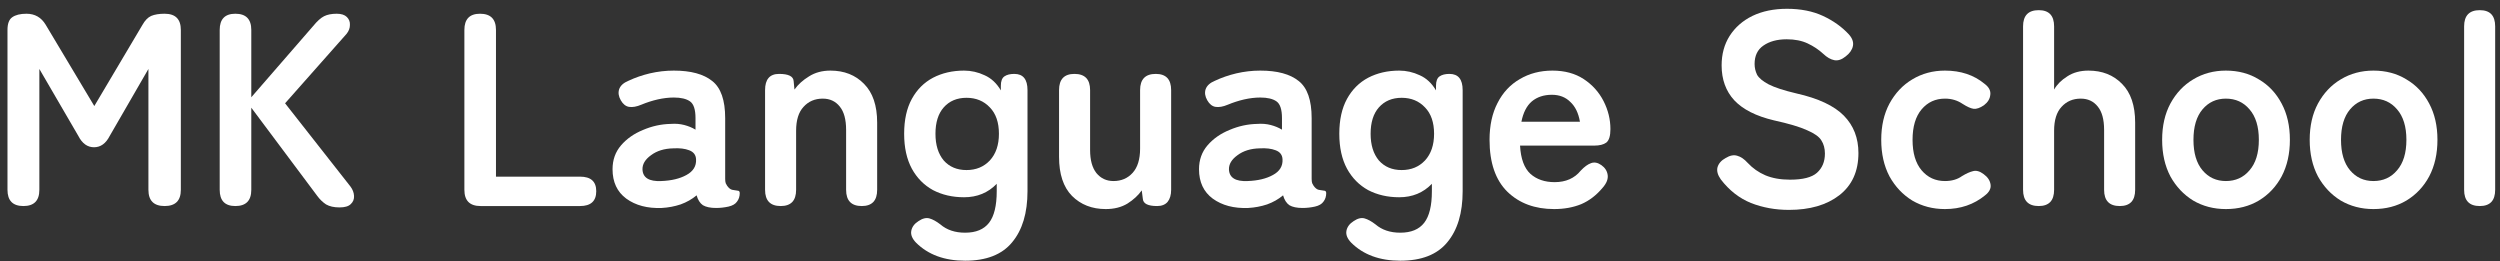
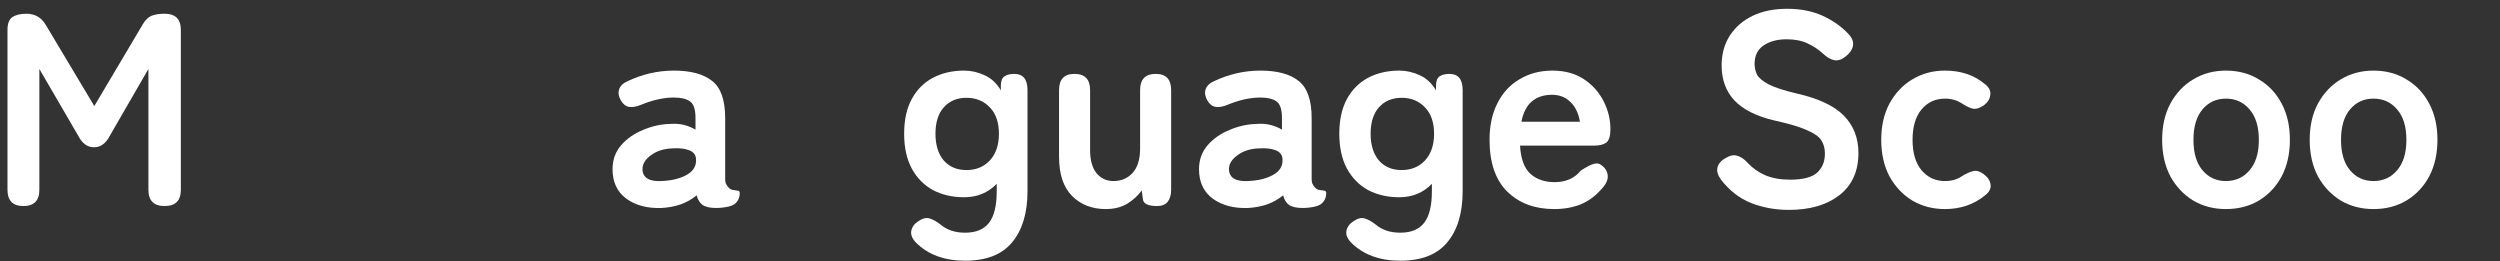
<svg xmlns="http://www.w3.org/2000/svg" width="182" height="19" viewBox="0 0 182 19" fill="none">
  <rect x="0" y="0" width="182" height="19" fill="#333333" stroke="none" />
-   <path d="M180.528 15C179.768 15 179.388 14.607 179.388 13.82V1.92C179.388 1.133 179.768 0.74 180.528 0.74C181.275 0.74 181.648 1.133 181.648 1.92V13.82C181.648 14.607 181.275 15 180.528 15Z" fill="white" />
  <path d="M172.786 15.22C171.906 15.22 171.112 15.013 170.406 14.6C169.712 14.173 169.159 13.587 168.746 12.84C168.346 12.08 168.146 11.193 168.146 10.18C168.146 9.167 168.346 8.287 168.746 7.54C169.159 6.78 169.712 6.193 170.406 5.78C171.112 5.353 171.906 5.14 172.786 5.14C173.692 5.14 174.492 5.353 175.186 5.78C175.892 6.193 176.446 6.78 176.846 7.54C177.246 8.287 177.446 9.167 177.446 10.18C177.446 11.193 177.246 12.08 176.846 12.84C176.446 13.587 175.892 14.173 175.186 14.6C174.492 15.013 173.692 15.22 172.786 15.22ZM172.786 13.18C173.492 13.18 174.066 12.92 174.506 12.4C174.959 11.88 175.186 11.14 175.186 10.18C175.186 9.22 174.959 8.48 174.506 7.96C174.066 7.44 173.492 7.18 172.786 7.18C172.092 7.18 171.526 7.44 171.086 7.96C170.646 8.48 170.426 9.22 170.426 10.18C170.426 11.14 170.646 11.88 171.086 12.4C171.526 12.92 172.092 13.18 172.786 13.18Z" fill="white" />
  <path d="M162.044 15.22C161.164 15.22 160.37 15.013 159.664 14.6C158.97 14.173 158.417 13.587 158.004 12.84C157.604 12.08 157.404 11.193 157.404 10.18C157.404 9.167 157.604 8.287 158.004 7.54C158.417 6.78 158.97 6.193 159.664 5.78C160.37 5.353 161.164 5.14 162.044 5.14C162.95 5.14 163.75 5.353 164.444 5.78C165.15 6.193 165.704 6.78 166.104 7.54C166.504 8.287 166.704 9.167 166.704 10.18C166.704 11.193 166.504 12.08 166.104 12.84C165.704 13.587 165.15 14.173 164.444 14.6C163.75 15.013 162.95 15.22 162.044 15.22ZM162.044 13.18C162.75 13.18 163.324 12.92 163.764 12.4C164.217 11.88 164.444 11.14 164.444 10.18C164.444 9.22 164.217 8.48 163.764 7.96C163.324 7.44 162.75 7.18 162.044 7.18C161.35 7.18 160.784 7.44 160.344 7.96C159.904 8.48 159.684 9.22 159.684 10.18C159.684 11.14 159.904 11.88 160.344 12.4C160.784 12.92 161.35 13.18 162.044 13.18Z" fill="white" />
-   <path d="M148.419 15C147.659 15 147.279 14.607 147.279 13.82V1.92C147.279 1.133 147.659 0.74 148.419 0.74C149.165 0.74 149.539 1.133 149.539 1.92V6.52C149.752 6.147 150.072 5.827 150.499 5.56C150.925 5.28 151.439 5.14 152.039 5.14C153.039 5.14 153.852 5.46 154.479 6.1C155.119 6.74 155.439 7.68 155.439 8.92V13.82C155.439 14.607 155.065 15 154.319 15C153.559 15 153.179 14.607 153.179 13.82V9.46C153.179 8.7 153.025 8.133 152.719 7.76C152.412 7.373 151.999 7.18 151.479 7.18C150.905 7.18 150.439 7.38 150.079 7.78C149.719 8.167 149.539 8.747 149.539 9.52V13.82C149.539 14.607 149.165 15 148.419 15Z" fill="white" />
  <path d="M141.594 15.22C140.714 15.22 139.921 15.013 139.214 14.6C138.521 14.173 137.968 13.587 137.554 12.84C137.154 12.08 136.954 11.193 136.954 10.18C136.954 9.167 137.154 8.287 137.554 7.54C137.968 6.78 138.521 6.193 139.214 5.78C139.921 5.353 140.714 5.14 141.594 5.14C142.741 5.14 143.701 5.46 144.474 6.1C144.794 6.34 144.934 6.607 144.894 6.9C144.868 7.193 144.714 7.447 144.434 7.66C144.141 7.86 143.888 7.947 143.674 7.92C143.474 7.893 143.208 7.773 142.874 7.56C142.501 7.307 142.074 7.18 141.594 7.18C140.901 7.18 140.334 7.44 139.894 7.96C139.454 8.48 139.234 9.22 139.234 10.18C139.234 11.14 139.454 11.88 139.894 12.4C140.334 12.92 140.901 13.18 141.594 13.18C142.088 13.18 142.501 13.06 142.834 12.82C143.141 12.633 143.408 12.513 143.634 12.46C143.874 12.393 144.134 12.467 144.414 12.68C144.708 12.893 144.874 13.147 144.914 13.44C144.954 13.72 144.821 13.98 144.514 14.22C143.701 14.887 142.728 15.22 141.594 15.22Z" fill="white" />
  <path d="M130.234 15.28C129.247 15.28 128.327 15.113 127.474 14.78C126.621 14.433 125.887 13.86 125.274 13.06C125.047 12.74 124.967 12.447 125.034 12.18C125.114 11.9 125.314 11.673 125.634 11.5C125.941 11.313 126.221 11.26 126.474 11.34C126.727 11.407 126.981 11.58 127.234 11.86C127.594 12.247 128.021 12.547 128.514 12.76C129.021 12.973 129.621 13.08 130.314 13.08C131.247 13.08 131.901 12.913 132.274 12.58C132.661 12.233 132.854 11.767 132.854 11.18C132.854 10.807 132.767 10.487 132.594 10.22C132.434 9.953 132.087 9.707 131.554 9.48C131.034 9.24 130.227 9 129.134 8.76C127.841 8.453 126.881 7.967 126.254 7.3C125.641 6.633 125.334 5.787 125.334 4.76C125.334 3.947 125.527 3.233 125.914 2.62C126.314 1.993 126.867 1.507 127.574 1.16C128.294 0.813 129.134 0.64 130.094 0.64C131.094 0.64 131.967 0.813 132.714 1.16C133.461 1.507 134.087 1.953 134.594 2.5C134.847 2.78 134.947 3.06 134.894 3.34C134.841 3.62 134.667 3.873 134.374 4.1C134.081 4.34 133.801 4.433 133.534 4.38C133.267 4.327 133.001 4.173 132.734 3.92C132.401 3.613 132.021 3.36 131.594 3.16C131.167 2.96 130.661 2.86 130.074 2.86C129.381 2.86 128.814 3.013 128.374 3.32C127.947 3.613 127.734 4.06 127.734 4.66C127.734 4.927 127.794 5.187 127.914 5.44C128.047 5.68 128.327 5.913 128.754 6.14C129.194 6.367 129.867 6.587 130.774 6.8C132.374 7.16 133.527 7.7 134.234 8.42C134.941 9.14 135.294 10.047 135.294 11.14C135.294 12.473 134.827 13.5 133.894 14.22C132.974 14.927 131.754 15.28 130.234 15.28Z" fill="white" />
-   <path d="M113.139 15.22C111.739 15.22 110.605 14.8 109.739 13.96C108.872 13.107 108.439 11.847 108.439 10.18C108.439 9.14 108.632 8.247 109.019 7.5C109.405 6.74 109.945 6.16 110.639 5.76C111.332 5.347 112.125 5.14 113.019 5.14C113.912 5.14 114.672 5.347 115.299 5.76C115.925 6.173 116.405 6.707 116.739 7.36C117.072 8.013 117.239 8.693 117.239 9.4C117.239 9.893 117.139 10.22 116.939 10.38C116.739 10.527 116.445 10.6 116.059 10.6H110.659C110.712 11.56 110.965 12.247 111.419 12.66C111.872 13.06 112.459 13.26 113.179 13.26C113.992 13.26 114.625 12.98 115.079 12.42C115.345 12.14 115.592 11.96 115.819 11.88C116.059 11.787 116.312 11.833 116.579 12.02C116.845 12.207 116.999 12.447 117.039 12.74C117.079 13.033 116.959 13.34 116.679 13.66C116.225 14.207 115.705 14.607 115.119 14.86C114.532 15.1 113.872 15.22 113.139 15.22ZM110.759 8.86H115.019C114.912 8.233 114.679 7.753 114.319 7.42C113.972 7.073 113.525 6.9 112.979 6.9C112.392 6.9 111.905 7.06 111.519 7.38C111.145 7.7 110.892 8.193 110.759 8.86Z" fill="white" />
+   <path d="M113.139 15.22C111.739 15.22 110.605 14.8 109.739 13.96C108.872 13.107 108.439 11.847 108.439 10.18C108.439 9.14 108.632 8.247 109.019 7.5C109.405 6.74 109.945 6.16 110.639 5.76C111.332 5.347 112.125 5.14 113.019 5.14C113.912 5.14 114.672 5.347 115.299 5.76C115.925 6.173 116.405 6.707 116.739 7.36C117.072 8.013 117.239 8.693 117.239 9.4C117.239 9.893 117.139 10.22 116.939 10.38C116.739 10.527 116.445 10.6 116.059 10.6H110.659C110.712 11.56 110.965 12.247 111.419 12.66C111.872 13.06 112.459 13.26 113.179 13.26C113.992 13.26 114.625 12.98 115.079 12.42C116.059 11.787 116.312 11.833 116.579 12.02C116.845 12.207 116.999 12.447 117.039 12.74C117.079 13.033 116.959 13.34 116.679 13.66C116.225 14.207 115.705 14.607 115.119 14.86C114.532 15.1 113.872 15.22 113.139 15.22ZM110.759 8.86H115.019C114.912 8.233 114.679 7.753 114.319 7.42C113.972 7.073 113.525 6.9 112.979 6.9C112.392 6.9 111.905 7.06 111.519 7.38C111.145 7.7 110.892 8.193 110.759 8.86Z" fill="white" />
  <path d="M101.941 18.98C100.435 18.98 99.241 18.54 98.361 17.66C98.081 17.367 97.968 17.08 98.021 16.8C98.075 16.52 98.248 16.287 98.541 16.1C98.835 15.9 99.101 15.833 99.341 15.9C99.581 15.967 99.848 16.113 100.141 16.34C100.608 16.74 101.208 16.94 101.941 16.94C102.728 16.94 103.308 16.7 103.681 16.22C104.055 15.74 104.241 14.973 104.241 13.92V13.38C103.615 14.033 102.821 14.36 101.861 14.36C101.021 14.36 100.268 14.187 99.601 13.84C98.948 13.48 98.435 12.96 98.061 12.28C97.688 11.587 97.501 10.74 97.501 9.74C97.501 8.727 97.688 7.88 98.061 7.2C98.435 6.52 98.948 6.007 99.601 5.66C100.268 5.313 101.021 5.14 101.861 5.14C102.381 5.14 102.881 5.253 103.361 5.48C103.841 5.693 104.235 6.06 104.541 6.58V6.24C104.541 5.907 104.628 5.68 104.801 5.56C104.975 5.44 105.215 5.38 105.521 5.38C106.161 5.38 106.481 5.773 106.481 6.56V13.92C106.481 15.507 106.108 16.747 105.361 17.64C104.628 18.533 103.488 18.98 101.941 18.98ZM102.041 12.38C102.735 12.38 103.301 12.147 103.741 11.68C104.181 11.2 104.401 10.553 104.401 9.74C104.401 8.913 104.181 8.273 103.741 7.82C103.301 7.353 102.735 7.12 102.041 7.12C101.348 7.12 100.795 7.353 100.381 7.82C99.981 8.273 99.781 8.913 99.781 9.74C99.781 10.553 99.981 11.2 100.381 11.68C100.795 12.147 101.348 12.38 102.041 12.38Z" fill="white" />
  <path d="M90.868 15.14C89.828 15.18 88.968 14.953 88.288 14.46C87.622 13.967 87.288 13.253 87.288 12.32C87.288 11.64 87.495 11.06 87.908 10.58C88.322 10.1 88.855 9.727 89.508 9.46C90.162 9.18 90.835 9.033 91.528 9.02C91.875 8.993 92.202 9.02 92.508 9.1C92.815 9.18 93.088 9.293 93.328 9.44V8.6C93.328 7.973 93.195 7.567 92.928 7.38C92.662 7.193 92.268 7.1 91.748 7.1C91.375 7.1 90.982 7.147 90.568 7.24C90.168 7.333 89.775 7.46 89.388 7.62C89.042 7.767 88.742 7.82 88.488 7.78C88.248 7.74 88.048 7.58 87.888 7.3C87.728 7.02 87.688 6.753 87.768 6.5C87.862 6.233 88.088 6.027 88.448 5.88C88.928 5.653 89.448 5.473 90.008 5.34C90.582 5.207 91.162 5.14 91.748 5.14C92.988 5.14 93.922 5.393 94.548 5.9C95.175 6.393 95.488 7.293 95.488 8.6V13.02C95.488 13.153 95.502 13.26 95.528 13.34C95.568 13.42 95.602 13.48 95.628 13.52C95.748 13.693 95.875 13.793 96.008 13.82C96.155 13.847 96.282 13.867 96.388 13.88C96.495 13.88 96.548 13.94 96.548 14.06C96.548 14.3 96.482 14.507 96.348 14.68C96.228 14.853 96.022 14.973 95.728 15.04C95.422 15.107 95.122 15.14 94.828 15.14C94.415 15.14 94.095 15.073 93.868 14.94C93.655 14.793 93.502 14.553 93.408 14.22C93.075 14.5 92.688 14.72 92.248 14.88C91.808 15.027 91.348 15.113 90.868 15.14ZM90.828 13.18C91.575 13.153 92.188 13.007 92.668 12.74C93.162 12.473 93.395 12.093 93.368 11.6C93.355 11.28 93.188 11.06 92.868 10.94C92.562 10.82 92.175 10.773 91.708 10.8C91.055 10.813 90.515 10.98 90.088 11.3C89.662 11.607 89.455 11.953 89.468 12.34C89.495 12.94 89.948 13.22 90.828 13.18Z" fill="white" />
  <path d="M80.499 15.22C79.499 15.22 78.679 14.9 78.039 14.26C77.412 13.62 77.099 12.673 77.099 11.42V6.56C77.099 5.773 77.472 5.38 78.219 5.38C78.979 5.38 79.359 5.773 79.359 6.56V10.92C79.359 11.653 79.512 12.213 79.819 12.6C80.139 12.987 80.552 13.18 81.059 13.18C81.632 13.18 82.099 12.98 82.459 12.58C82.819 12.18 82.999 11.593 82.999 10.82V6.56C82.999 5.773 83.379 5.38 84.139 5.38C84.886 5.38 85.259 5.773 85.259 6.56V13.82C85.259 14.193 85.172 14.487 84.999 14.7C84.826 14.9 84.572 15 84.239 15C83.572 15 83.226 14.827 83.199 14.48L83.119 13.86C82.866 14.22 82.519 14.54 82.079 14.82C81.639 15.087 81.112 15.22 80.499 15.22Z" fill="white" />
  <path d="M70.262 18.98C68.755 18.98 67.562 18.54 66.682 17.66C66.402 17.367 66.288 17.08 66.342 16.8C66.395 16.52 66.568 16.287 66.862 16.1C67.155 15.9 67.422 15.833 67.662 15.9C67.902 15.967 68.168 16.113 68.462 16.34C68.928 16.74 69.528 16.94 70.262 16.94C71.048 16.94 71.628 16.7 72.002 16.22C72.375 15.74 72.562 14.973 72.562 13.92V13.38C71.935 14.033 71.142 14.36 70.182 14.36C69.342 14.36 68.588 14.187 67.922 13.84C67.268 13.48 66.755 12.96 66.382 12.28C66.008 11.587 65.822 10.74 65.822 9.74C65.822 8.727 66.008 7.88 66.382 7.2C66.755 6.52 67.268 6.007 67.922 5.66C68.588 5.313 69.342 5.14 70.182 5.14C70.702 5.14 71.202 5.253 71.682 5.48C72.162 5.693 72.555 6.06 72.862 6.58V6.24C72.862 5.907 72.948 5.68 73.122 5.56C73.295 5.44 73.535 5.38 73.842 5.38C74.482 5.38 74.802 5.773 74.802 6.56V13.92C74.802 15.507 74.428 16.747 73.682 17.64C72.948 18.533 71.808 18.98 70.262 18.98ZM70.362 12.38C71.055 12.38 71.622 12.147 72.062 11.68C72.502 11.2 72.722 10.553 72.722 9.74C72.722 8.913 72.502 8.273 72.062 7.82C71.622 7.353 71.055 7.12 70.362 7.12C69.668 7.12 69.115 7.353 68.702 7.82C68.302 8.273 68.102 8.913 68.102 9.74C68.102 10.553 68.302 11.2 68.702 11.68C69.115 12.147 69.668 12.38 70.362 12.38Z" fill="white" />
-   <path d="M56.837 15C56.077 15 55.697 14.607 55.697 13.82V6.56C55.697 5.773 56.037 5.38 56.717 5.38C57.397 5.38 57.75 5.553 57.777 5.9L57.837 6.52C58.103 6.147 58.457 5.827 58.897 5.56C59.337 5.28 59.857 5.14 60.457 5.14C61.457 5.14 62.27 5.46 62.897 6.1C63.537 6.74 63.857 7.68 63.857 8.92V13.82C63.857 14.607 63.483 15 62.737 15C61.977 15 61.597 14.607 61.597 13.82V9.46C61.597 8.7 61.443 8.133 61.137 7.76C60.83 7.373 60.417 7.18 59.897 7.18C59.323 7.18 58.857 7.38 58.497 7.78C58.137 8.167 57.957 8.747 57.957 9.52V13.82C57.957 14.607 57.583 15 56.837 15Z" fill="white" />
  <path d="M48.173 15.14C47.133 15.18 46.273 14.953 45.593 14.46C44.926 13.967 44.593 13.253 44.593 12.32C44.593 11.64 44.8 11.06 45.213 10.58C45.626 10.1 46.16 9.727 46.813 9.46C47.466 9.18 48.14 9.033 48.833 9.02C49.18 8.993 49.506 9.02 49.813 9.1C50.12 9.18 50.393 9.293 50.633 9.44V8.6C50.633 7.973 50.5 7.567 50.233 7.38C49.966 7.193 49.573 7.1 49.053 7.1C48.68 7.1 48.286 7.147 47.873 7.24C47.473 7.333 47.08 7.46 46.693 7.62C46.346 7.767 46.046 7.82 45.793 7.78C45.553 7.74 45.353 7.58 45.193 7.3C45.033 7.02 44.993 6.753 45.073 6.5C45.166 6.233 45.393 6.027 45.753 5.88C46.233 5.653 46.753 5.473 47.313 5.34C47.886 5.207 48.466 5.14 49.053 5.14C50.293 5.14 51.226 5.393 51.853 5.9C52.48 6.393 52.793 7.293 52.793 8.6V13.02C52.793 13.153 52.806 13.26 52.833 13.34C52.873 13.42 52.906 13.48 52.933 13.52C53.053 13.693 53.18 13.793 53.313 13.82C53.46 13.847 53.586 13.867 53.693 13.88C53.8 13.88 53.853 13.94 53.853 14.06C53.853 14.3 53.786 14.507 53.653 14.68C53.533 14.853 53.326 14.973 53.033 15.04C52.726 15.107 52.426 15.14 52.133 15.14C51.72 15.14 51.4 15.073 51.173 14.94C50.96 14.793 50.806 14.553 50.713 14.22C50.38 14.5 49.993 14.72 49.553 14.88C49.113 15.027 48.653 15.113 48.173 15.14ZM48.133 13.18C48.88 13.153 49.493 13.007 49.973 12.74C50.466 12.473 50.7 12.093 50.673 11.6C50.66 11.28 50.493 11.06 50.173 10.94C49.866 10.82 49.48 10.773 49.013 10.8C48.36 10.813 47.82 10.98 47.393 11.3C46.966 11.607 46.76 11.953 46.773 12.34C46.8 12.94 47.253 13.22 48.133 13.18Z" fill="white" />
-   <path d="M34.987 15C34.2 15 33.807 14.607 33.807 13.82V2.18C33.807 1.393 34.187 1 34.947 1C35.72 1 36.107 1.393 36.107 2.18V12.86H42.227C43.013 12.86 43.407 13.213 43.407 13.92C43.407 14.64 43.013 15 42.227 15H34.987Z" fill="white" />
-   <path d="M17.134 15C16.374 15 15.994 14.607 15.994 13.82V2.18C15.994 1.393 16.374 1 17.134 1C17.907 1 18.294 1.393 18.294 2.18V7.08L22.794 1.9C23.088 1.54 23.354 1.3 23.594 1.18C23.834 1.06 24.141 1 24.514 1C24.848 1 25.094 1.08 25.254 1.24C25.414 1.4 25.488 1.593 25.474 1.82C25.474 2.047 25.394 2.26 25.234 2.46L20.754 7.52L25.514 13.58C25.674 13.793 25.761 14.02 25.774 14.26C25.788 14.5 25.708 14.7 25.534 14.86C25.374 15.02 25.101 15.1 24.714 15.1C24.314 15.1 23.988 15.027 23.734 14.88C23.494 14.72 23.281 14.513 23.094 14.26L18.294 7.84V13.82C18.294 14.607 17.907 15 17.134 15Z" fill="white" />
  <path d="M1.705 15C0.932 15 0.545 14.607 0.545 13.82V2.18C0.545 1.727 0.658 1.42 0.885 1.26C1.125 1.087 1.472 1 1.925 1C2.538 1 3.005 1.267 3.325 1.8L6.865 7.72L10.365 1.82C10.552 1.487 10.765 1.267 11.005 1.16C11.258 1.053 11.585 1 11.985 1C12.772 1 13.165 1.393 13.165 2.18V13.82C13.165 14.607 12.772 15 11.985 15C11.198 15 10.805 14.607 10.805 13.82V5.02L7.985 9.9C7.705 10.447 7.325 10.72 6.845 10.72C6.365 10.72 5.985 10.447 5.705 9.9L2.865 5.02V13.82C2.865 14.607 2.478 15 1.705 15Z" fill="white" />
</svg>